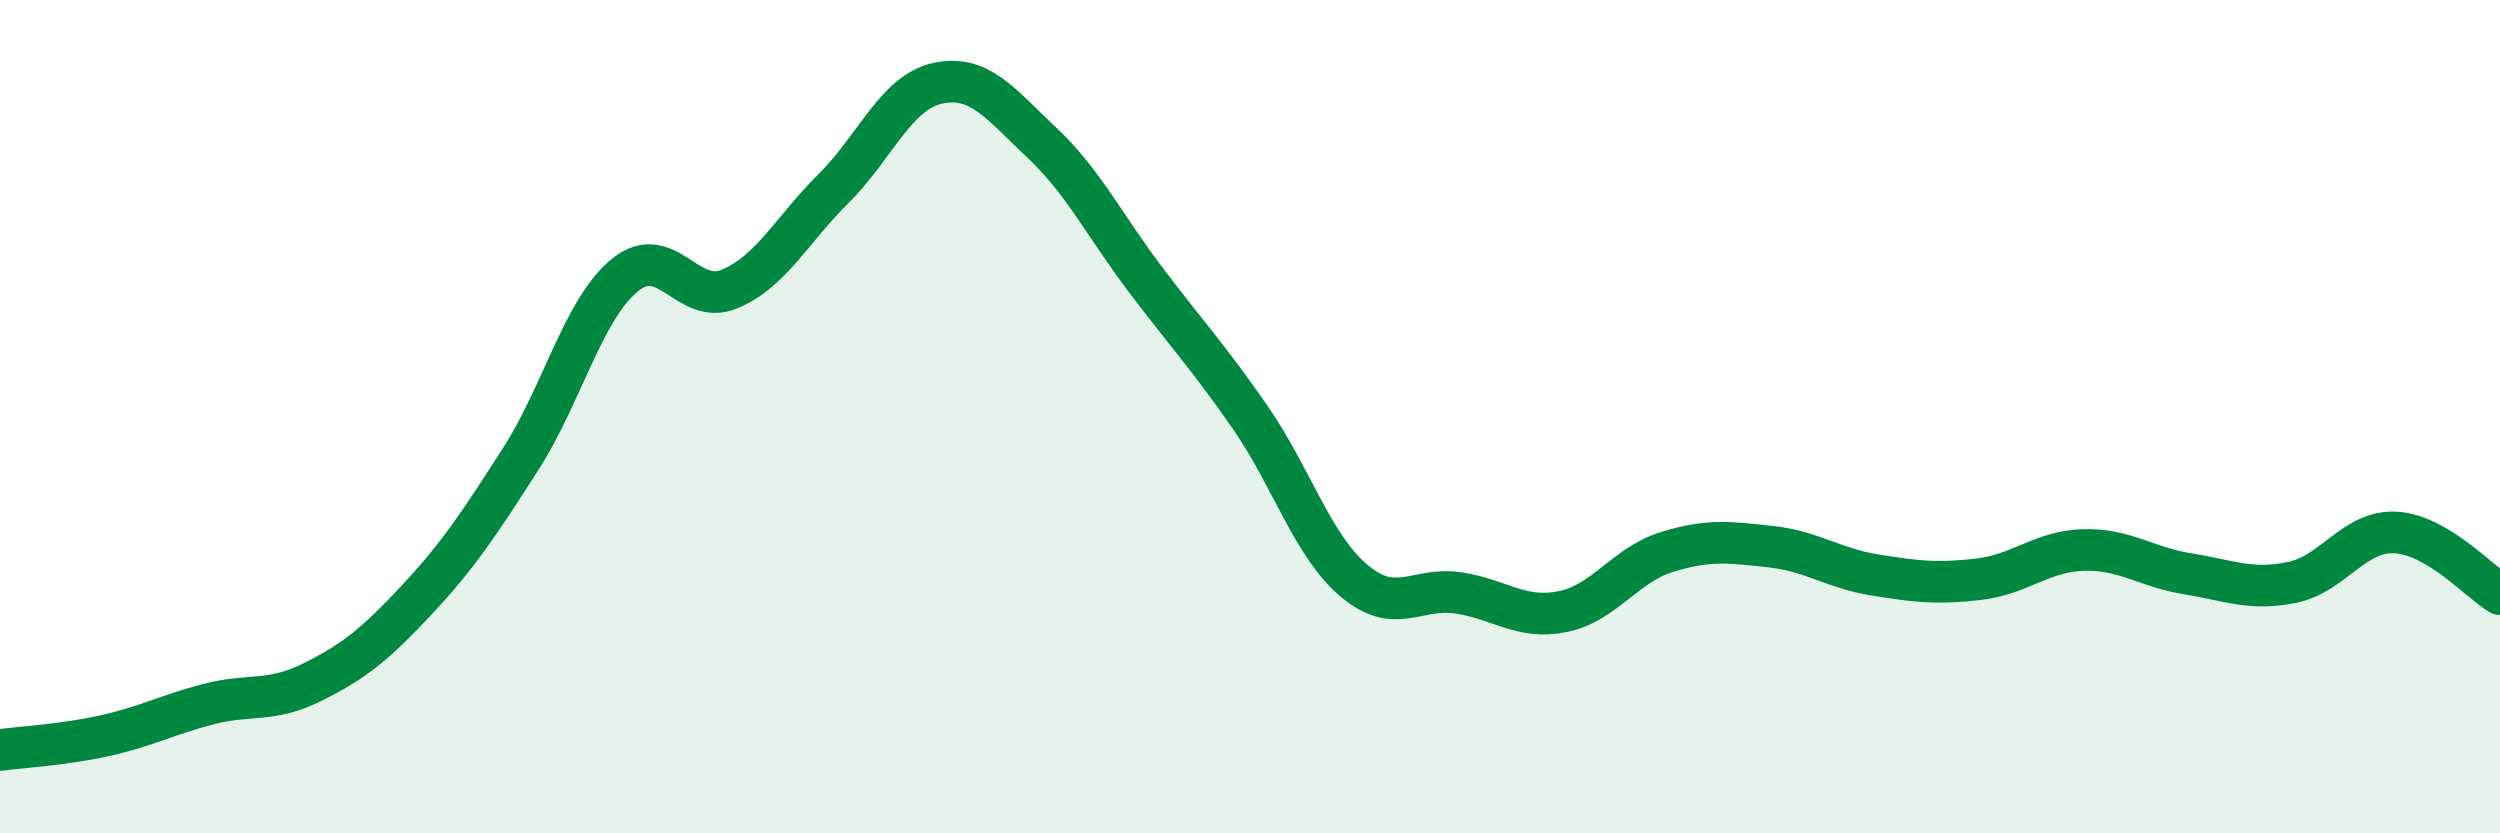
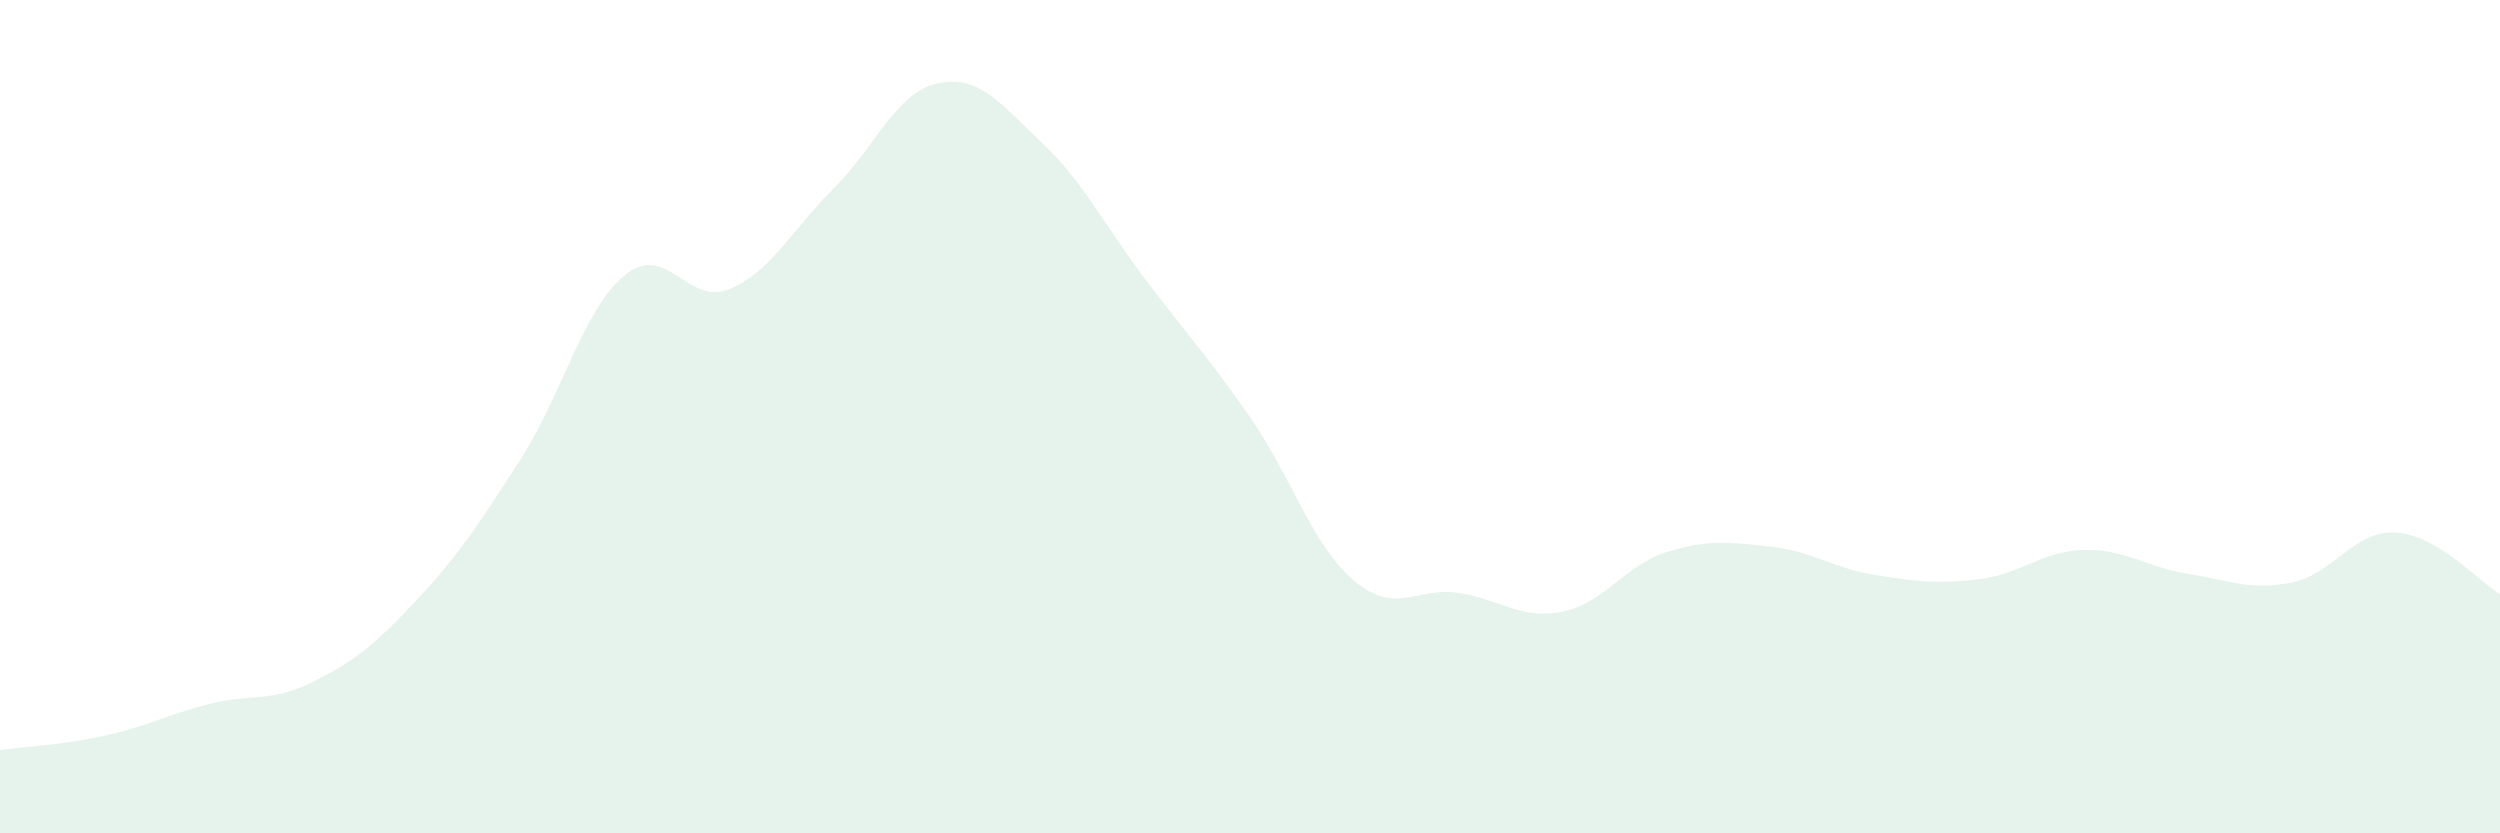
<svg xmlns="http://www.w3.org/2000/svg" width="60" height="20" viewBox="0 0 60 20">
  <path d="M 0,18 C 0.5,17.93 1.5,17.88 2.5,17.66 C 3.5,17.44 4,17.16 5,16.9 C 6,16.64 6.5,16.87 7.5,16.37 C 8.5,15.87 9,15.47 10,14.4 C 11,13.33 11.5,12.57 12.5,11.01 C 13.5,9.45 14,7.41 15,6.6 C 16,5.79 16.5,7.35 17.5,6.94 C 18.5,6.53 19,5.52 20,4.53 C 21,3.54 21.5,2.22 22.5,2 C 23.5,1.78 24,2.48 25,3.42 C 26,4.36 26.5,5.4 27.5,6.72 C 28.5,8.04 29,8.57 30,10.01 C 31,11.45 31.5,13.1 32.5,13.94 C 33.5,14.78 34,14.08 35,14.23 C 36,14.38 36.5,14.88 37.5,14.68 C 38.5,14.48 39,13.56 40,13.25 C 41,12.94 41.5,13.01 42.5,13.12 C 43.5,13.23 44,13.64 45,13.8 C 46,13.96 46.5,14.02 47.5,13.9 C 48.5,13.78 49,13.23 50,13.2 C 51,13.17 51.5,13.61 52.5,13.77 C 53.5,13.93 54,14.18 55,13.98 C 56,13.78 56.5,12.72 57.5,12.78 C 58.5,12.84 59.5,13.96 60,14.26L60 20L0 20Z" fill="#008740" opacity="0.1" stroke-linecap="round" stroke-linejoin="round" />
-   <path d="M 0,18 C 0.5,17.93 1.5,17.88 2.5,17.66 C 3.5,17.44 4,17.16 5,16.9 C 6,16.64 6.5,16.87 7.5,16.37 C 8.5,15.87 9,15.47 10,14.4 C 11,13.33 11.5,12.57 12.5,11.01 C 13.5,9.45 14,7.41 15,6.6 C 16,5.79 16.5,7.35 17.5,6.94 C 18.5,6.53 19,5.52 20,4.53 C 21,3.54 21.5,2.22 22.5,2 C 23.5,1.78 24,2.48 25,3.42 C 26,4.36 26.5,5.4 27.5,6.72 C 28.5,8.04 29,8.57 30,10.01 C 31,11.45 31.5,13.1 32.5,13.94 C 33.5,14.78 34,14.08 35,14.23 C 36,14.38 36.5,14.88 37.5,14.68 C 38.5,14.48 39,13.56 40,13.25 C 41,12.94 41.5,13.01 42.5,13.12 C 43.5,13.23 44,13.64 45,13.8 C 46,13.96 46.5,14.02 47.5,13.9 C 48.5,13.78 49,13.23 50,13.2 C 51,13.17 51.5,13.61 52.5,13.77 C 53.5,13.93 54,14.18 55,13.98 C 56,13.78 56.5,12.72 57.5,12.78 C 58.5,12.84 59.5,13.96 60,14.26" stroke="#008740" stroke-width="1" fill="none" stroke-linecap="round" stroke-linejoin="round" />
</svg>